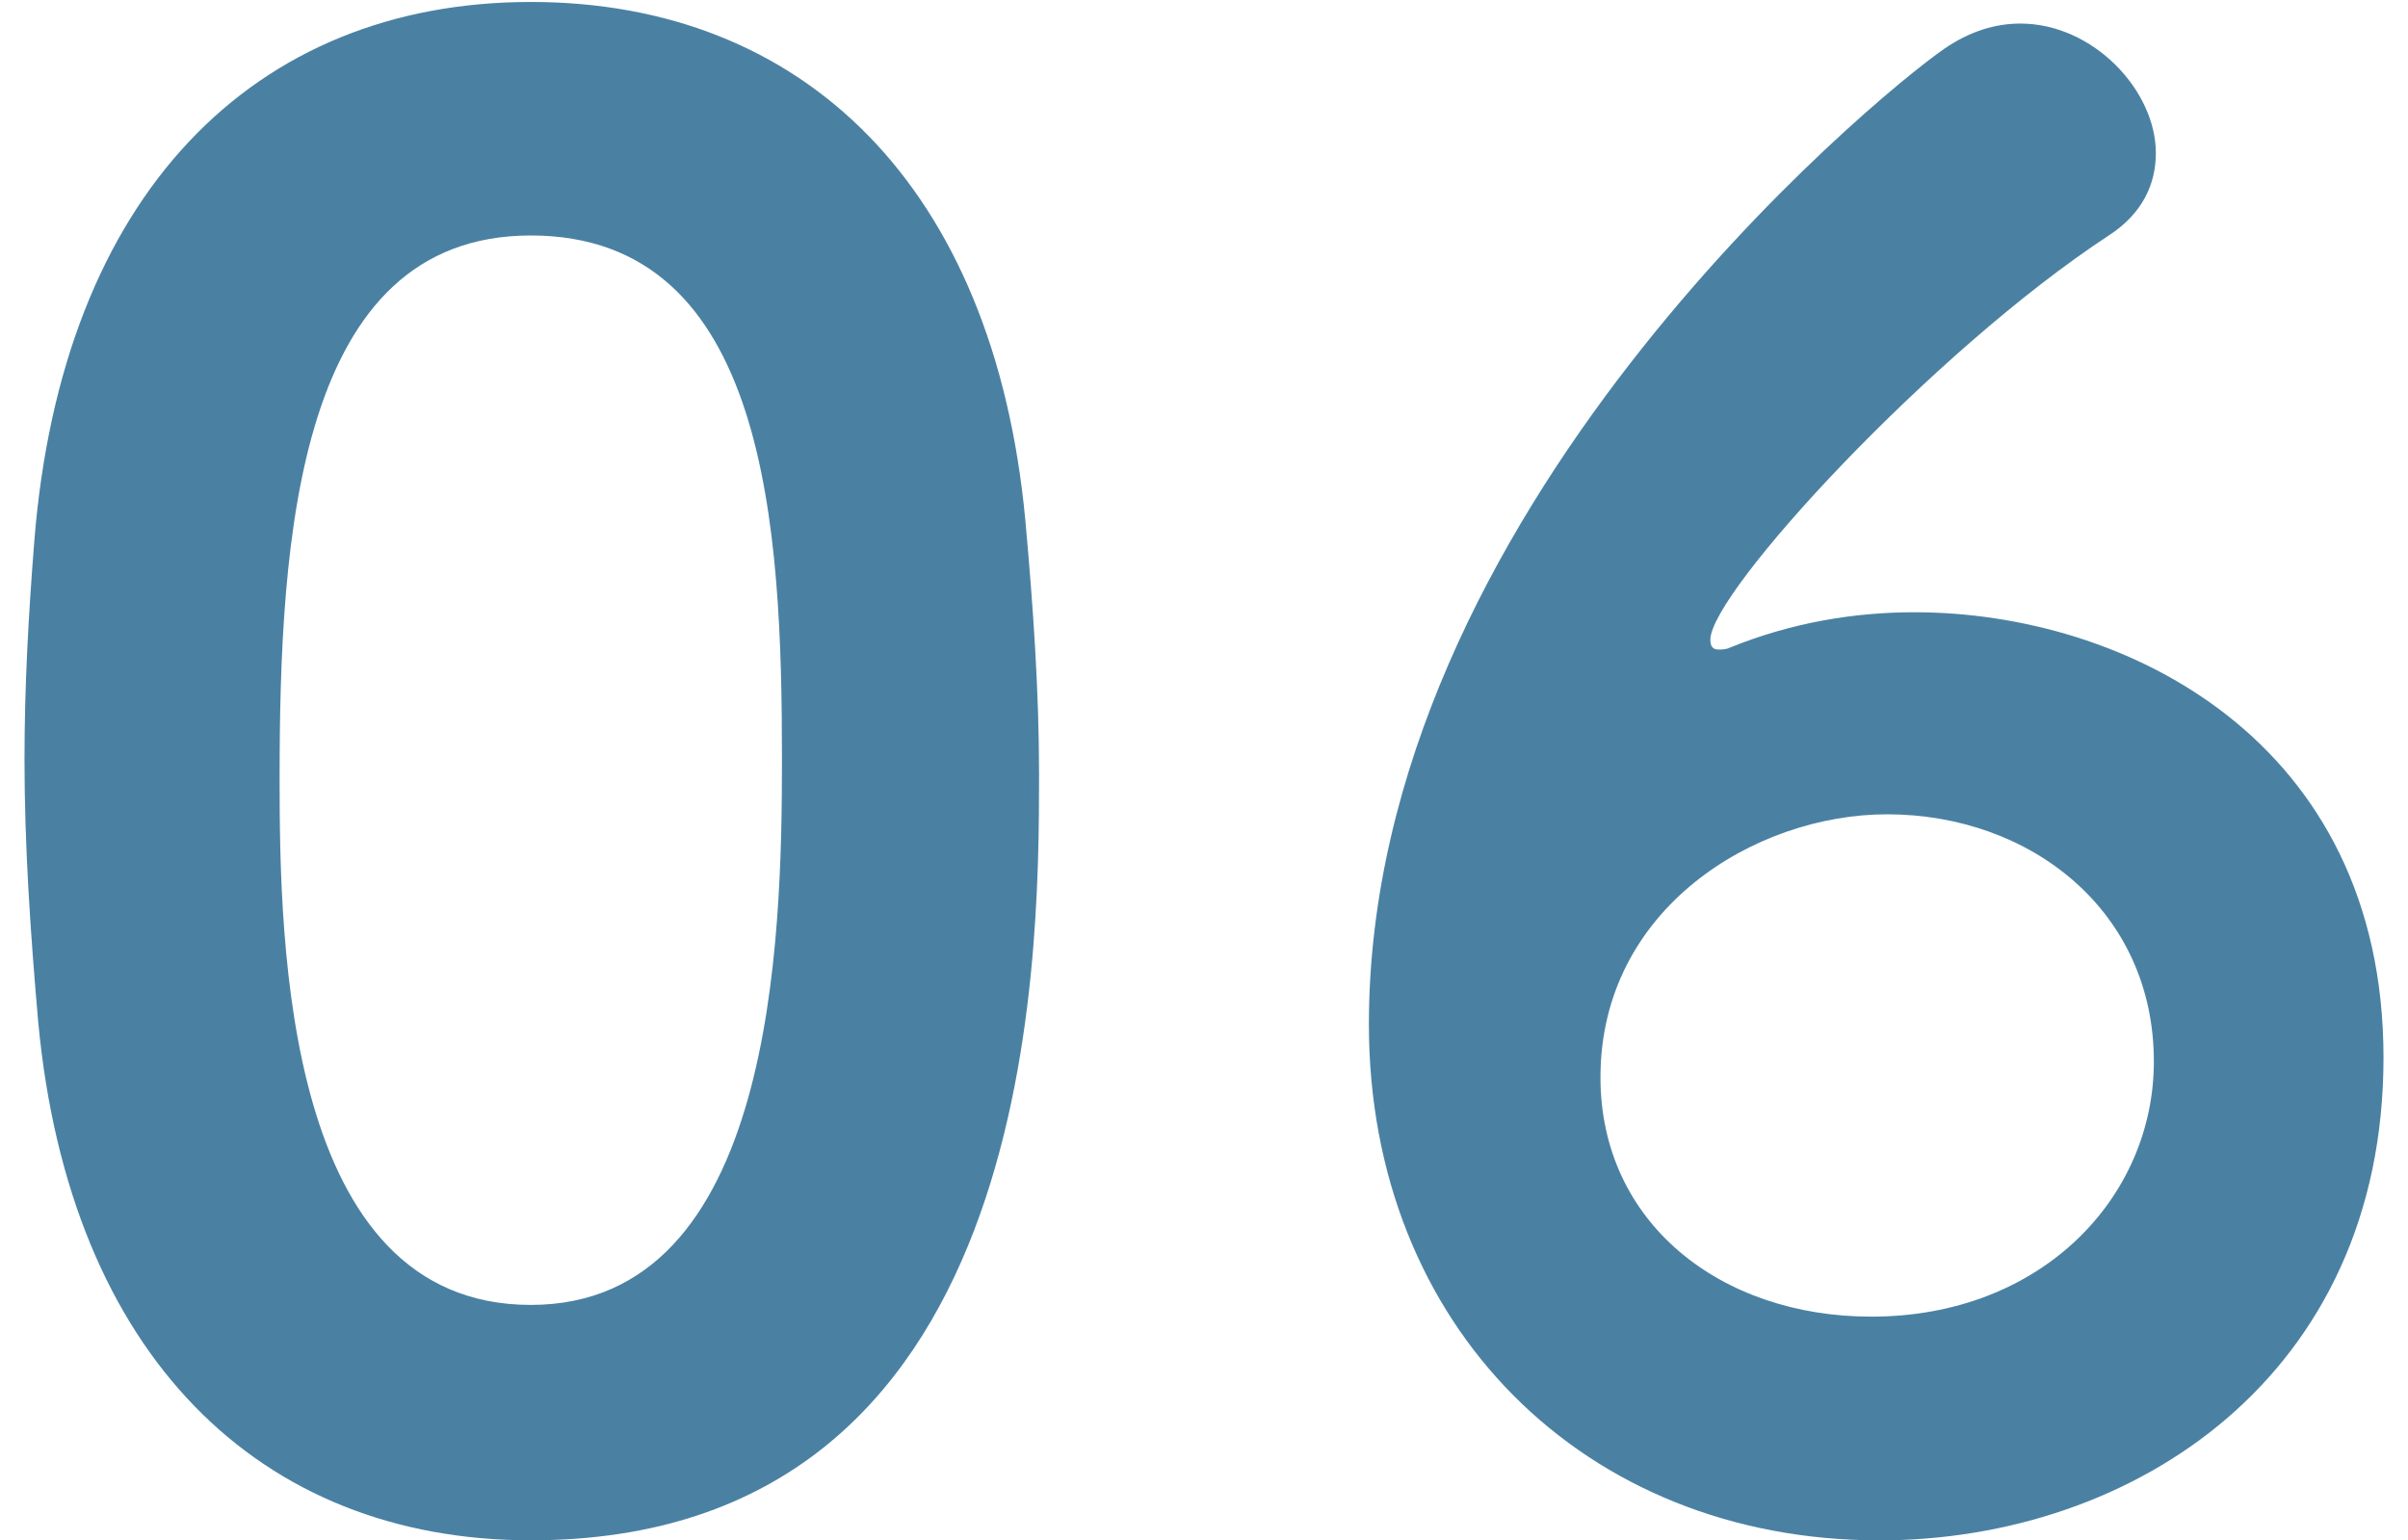
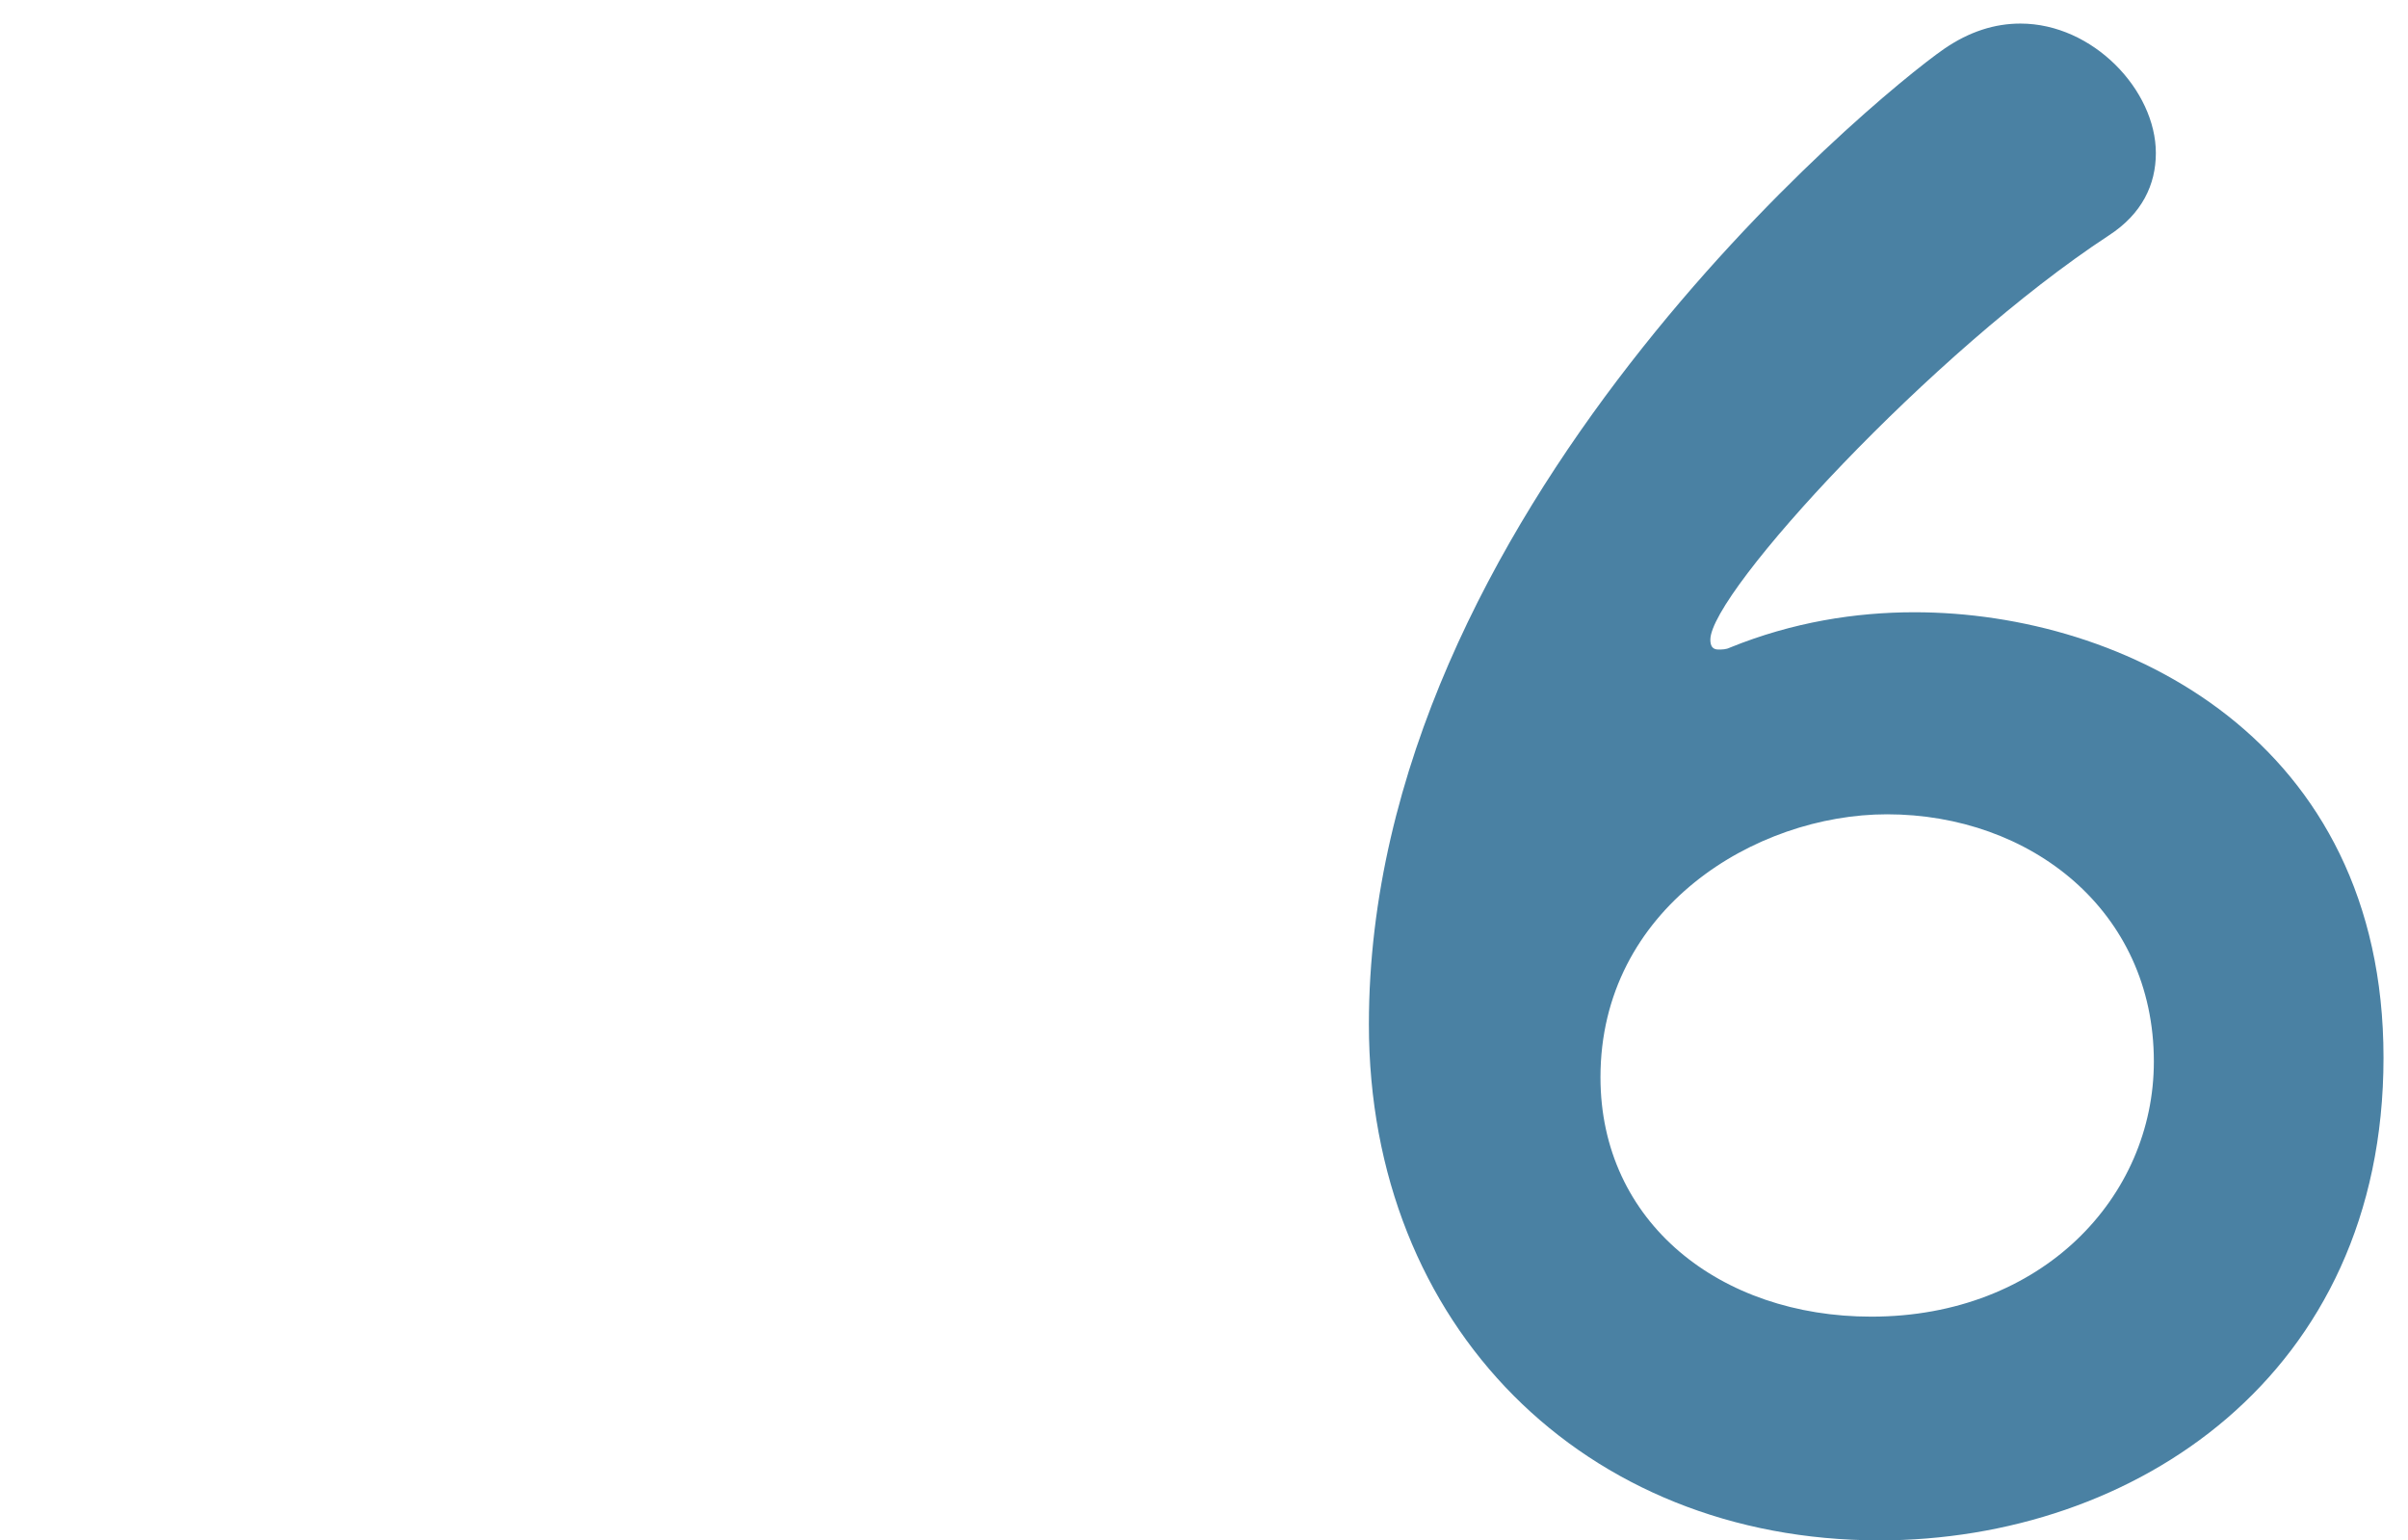
<svg xmlns="http://www.w3.org/2000/svg" id="_レイヤー_1" viewBox="0 0 62.525 40">
  <defs>
    <style>.cls-1{fill:#4a81a3;stroke-width:0px;}</style>
  </defs>
-   <path class="cls-1" d="M.993,26.548c-.205-2.345-.357-4.586-.357-6.829,0-1.885.101-3.719.254-5.656C1.604,5.044,6.598.051,13.782.051c7.082,0,12.026,4.789,12.841,13.452.203,2.242.357,4.433.357,6.624,0,5.044-.102,19.872-13.198,19.872-7.032,0-11.973-4.789-12.789-13.452ZM20.304,19.72c0-5.962-.357-13.605-6.522-13.605-6.063,0-6.522,7.847-6.522,14.115,0,4.331.153,13.656,6.522,13.656,6.319,0,6.522-9.478,6.522-14.166Z" />
  <path class="cls-1" d="M48.792,40c-7.642,0-13.248-5.554-13.248-13.401,0-13.249,13.096-24.051,14.929-25.325.664-.458,1.326-.662,1.988-.662,1.886,0,3.517,1.732,3.517,3.363,0,.816-.357,1.579-1.223,2.14-4.586,3.007-10.345,9.274-10.345,10.497,0,.153.051.255.205.255.102,0,.203,0,.306-.051,1.63-.662,3.261-.917,4.79-.917,5.452,0,12.178,3.312,12.178,11.567s-6.471,12.535-13.096,12.535ZM48.997,21.146c-3.415,0-7.44,2.446-7.44,6.829,0,3.771,3.108,6.216,7.032,6.216,4.433,0,7.337-3.108,7.337-6.624,0-3.923-3.21-6.421-6.929-6.421Z" />
</svg>